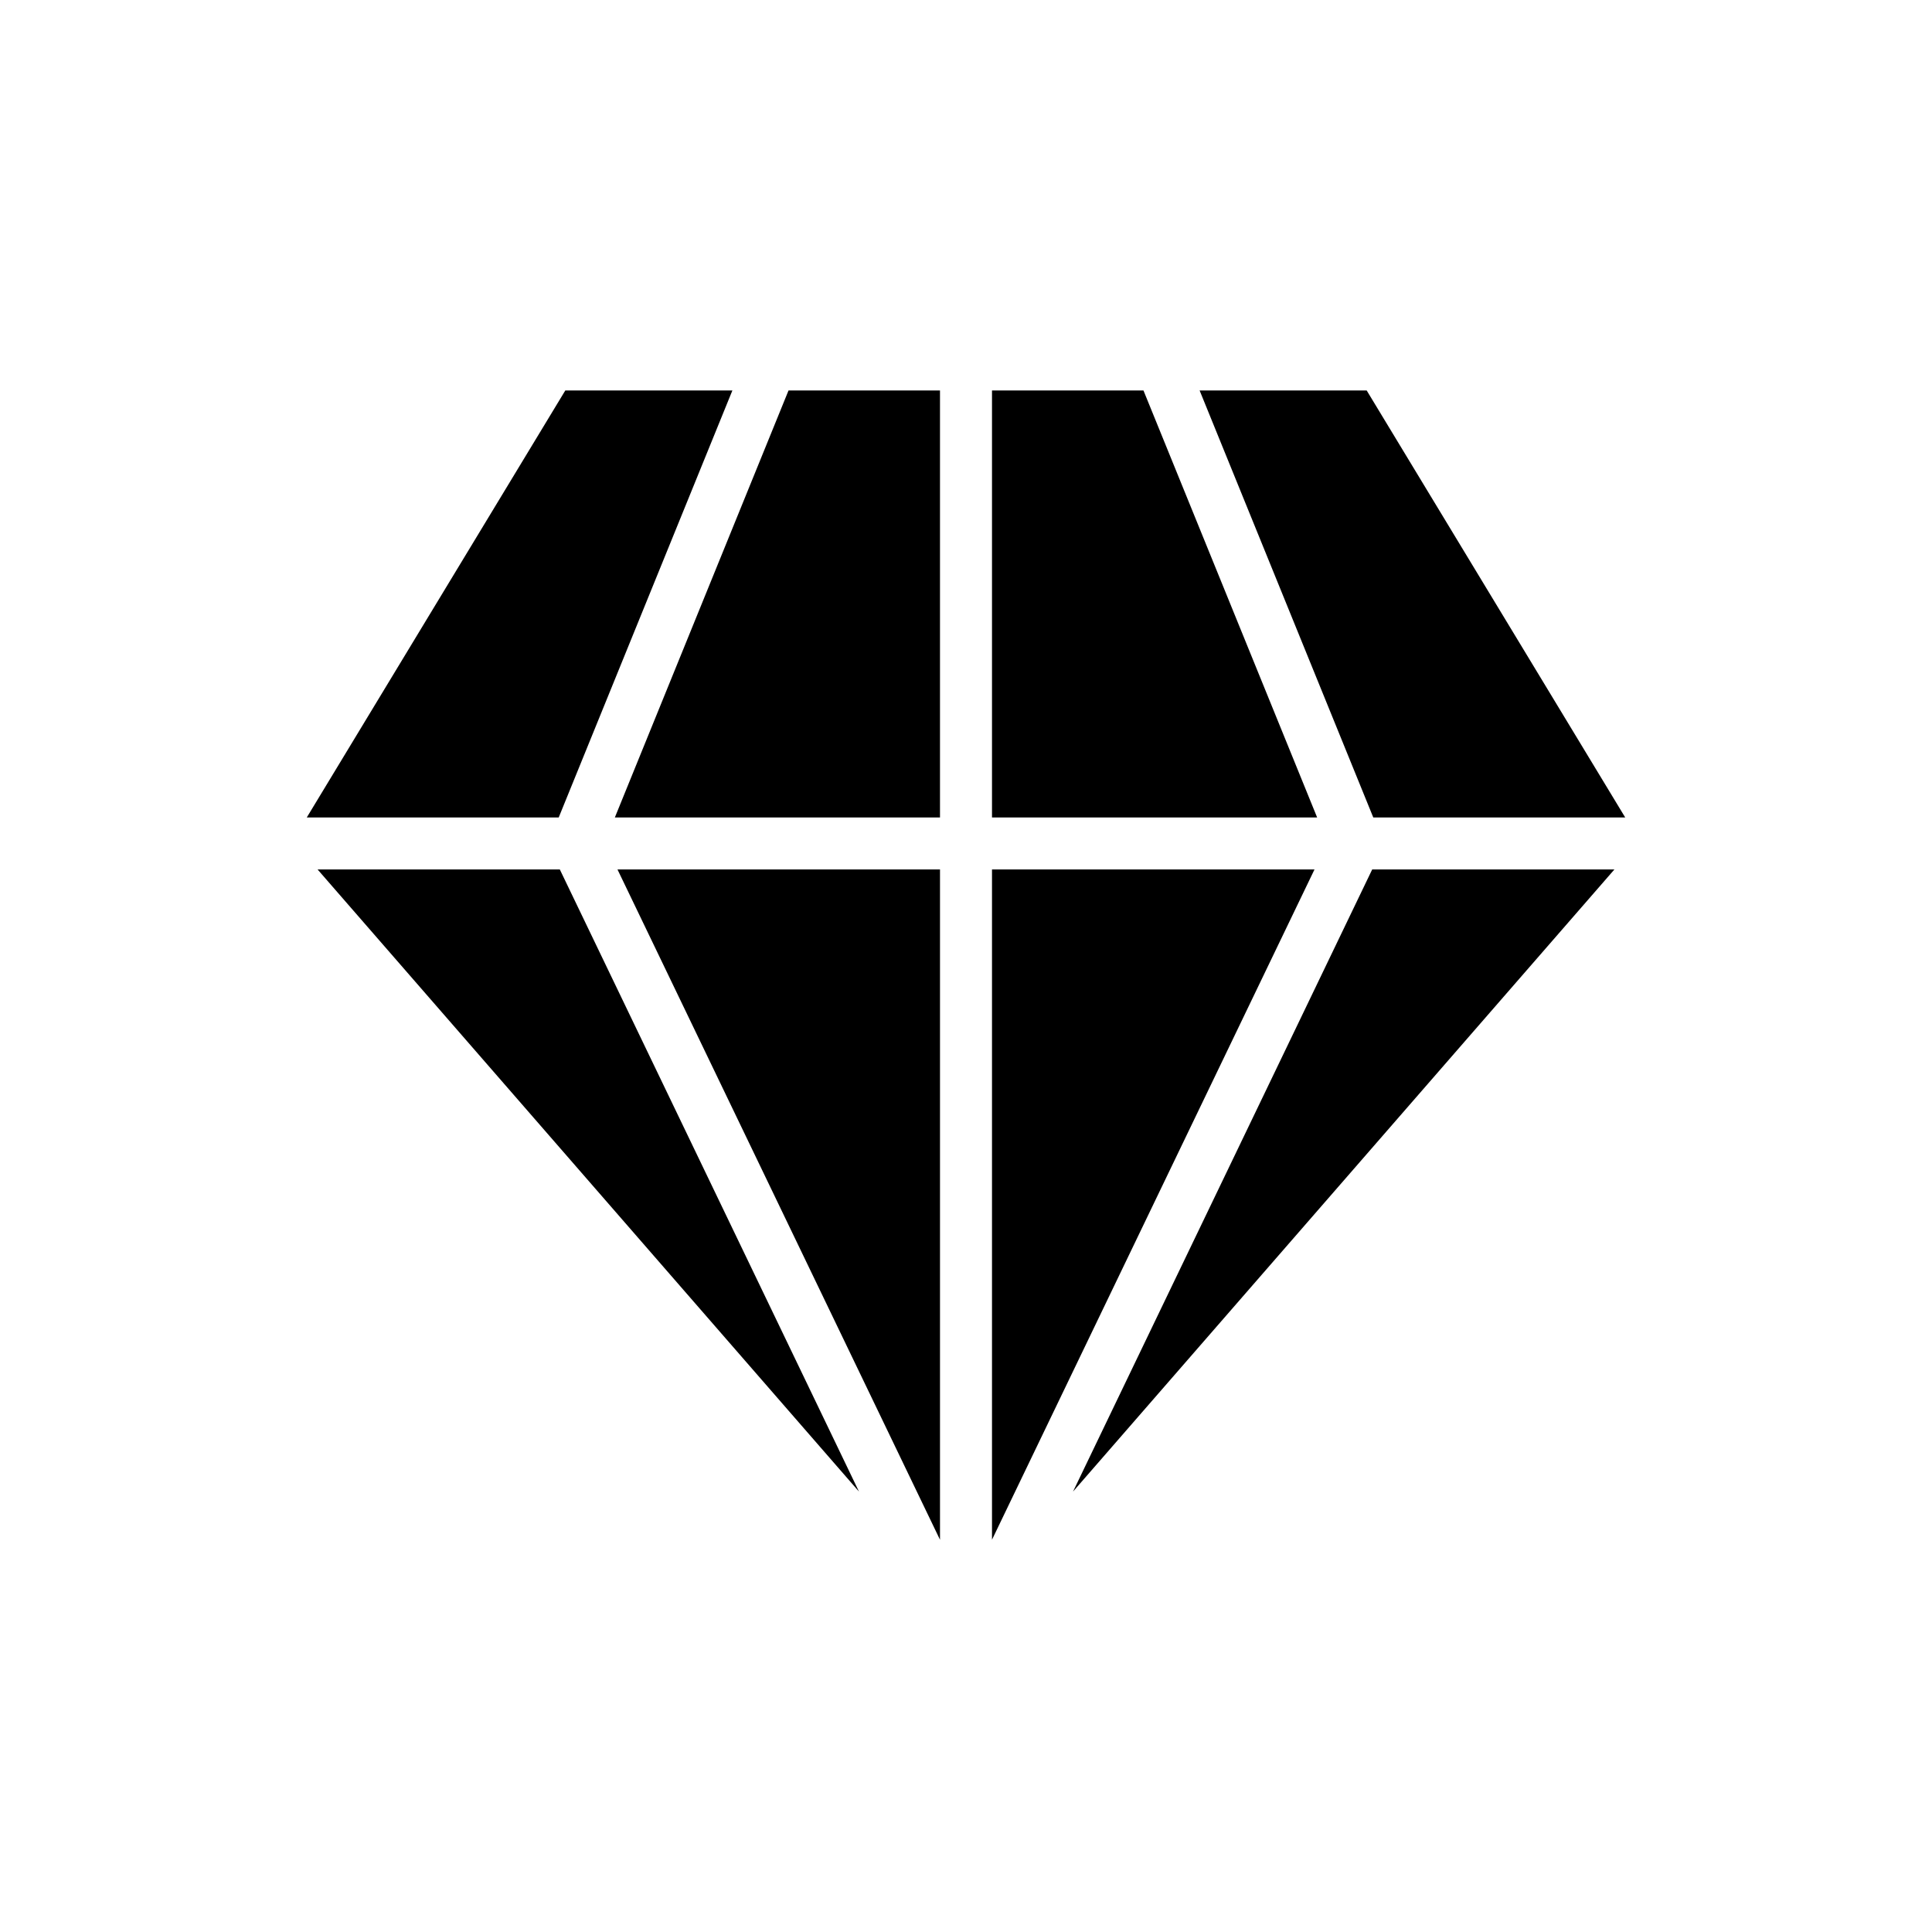
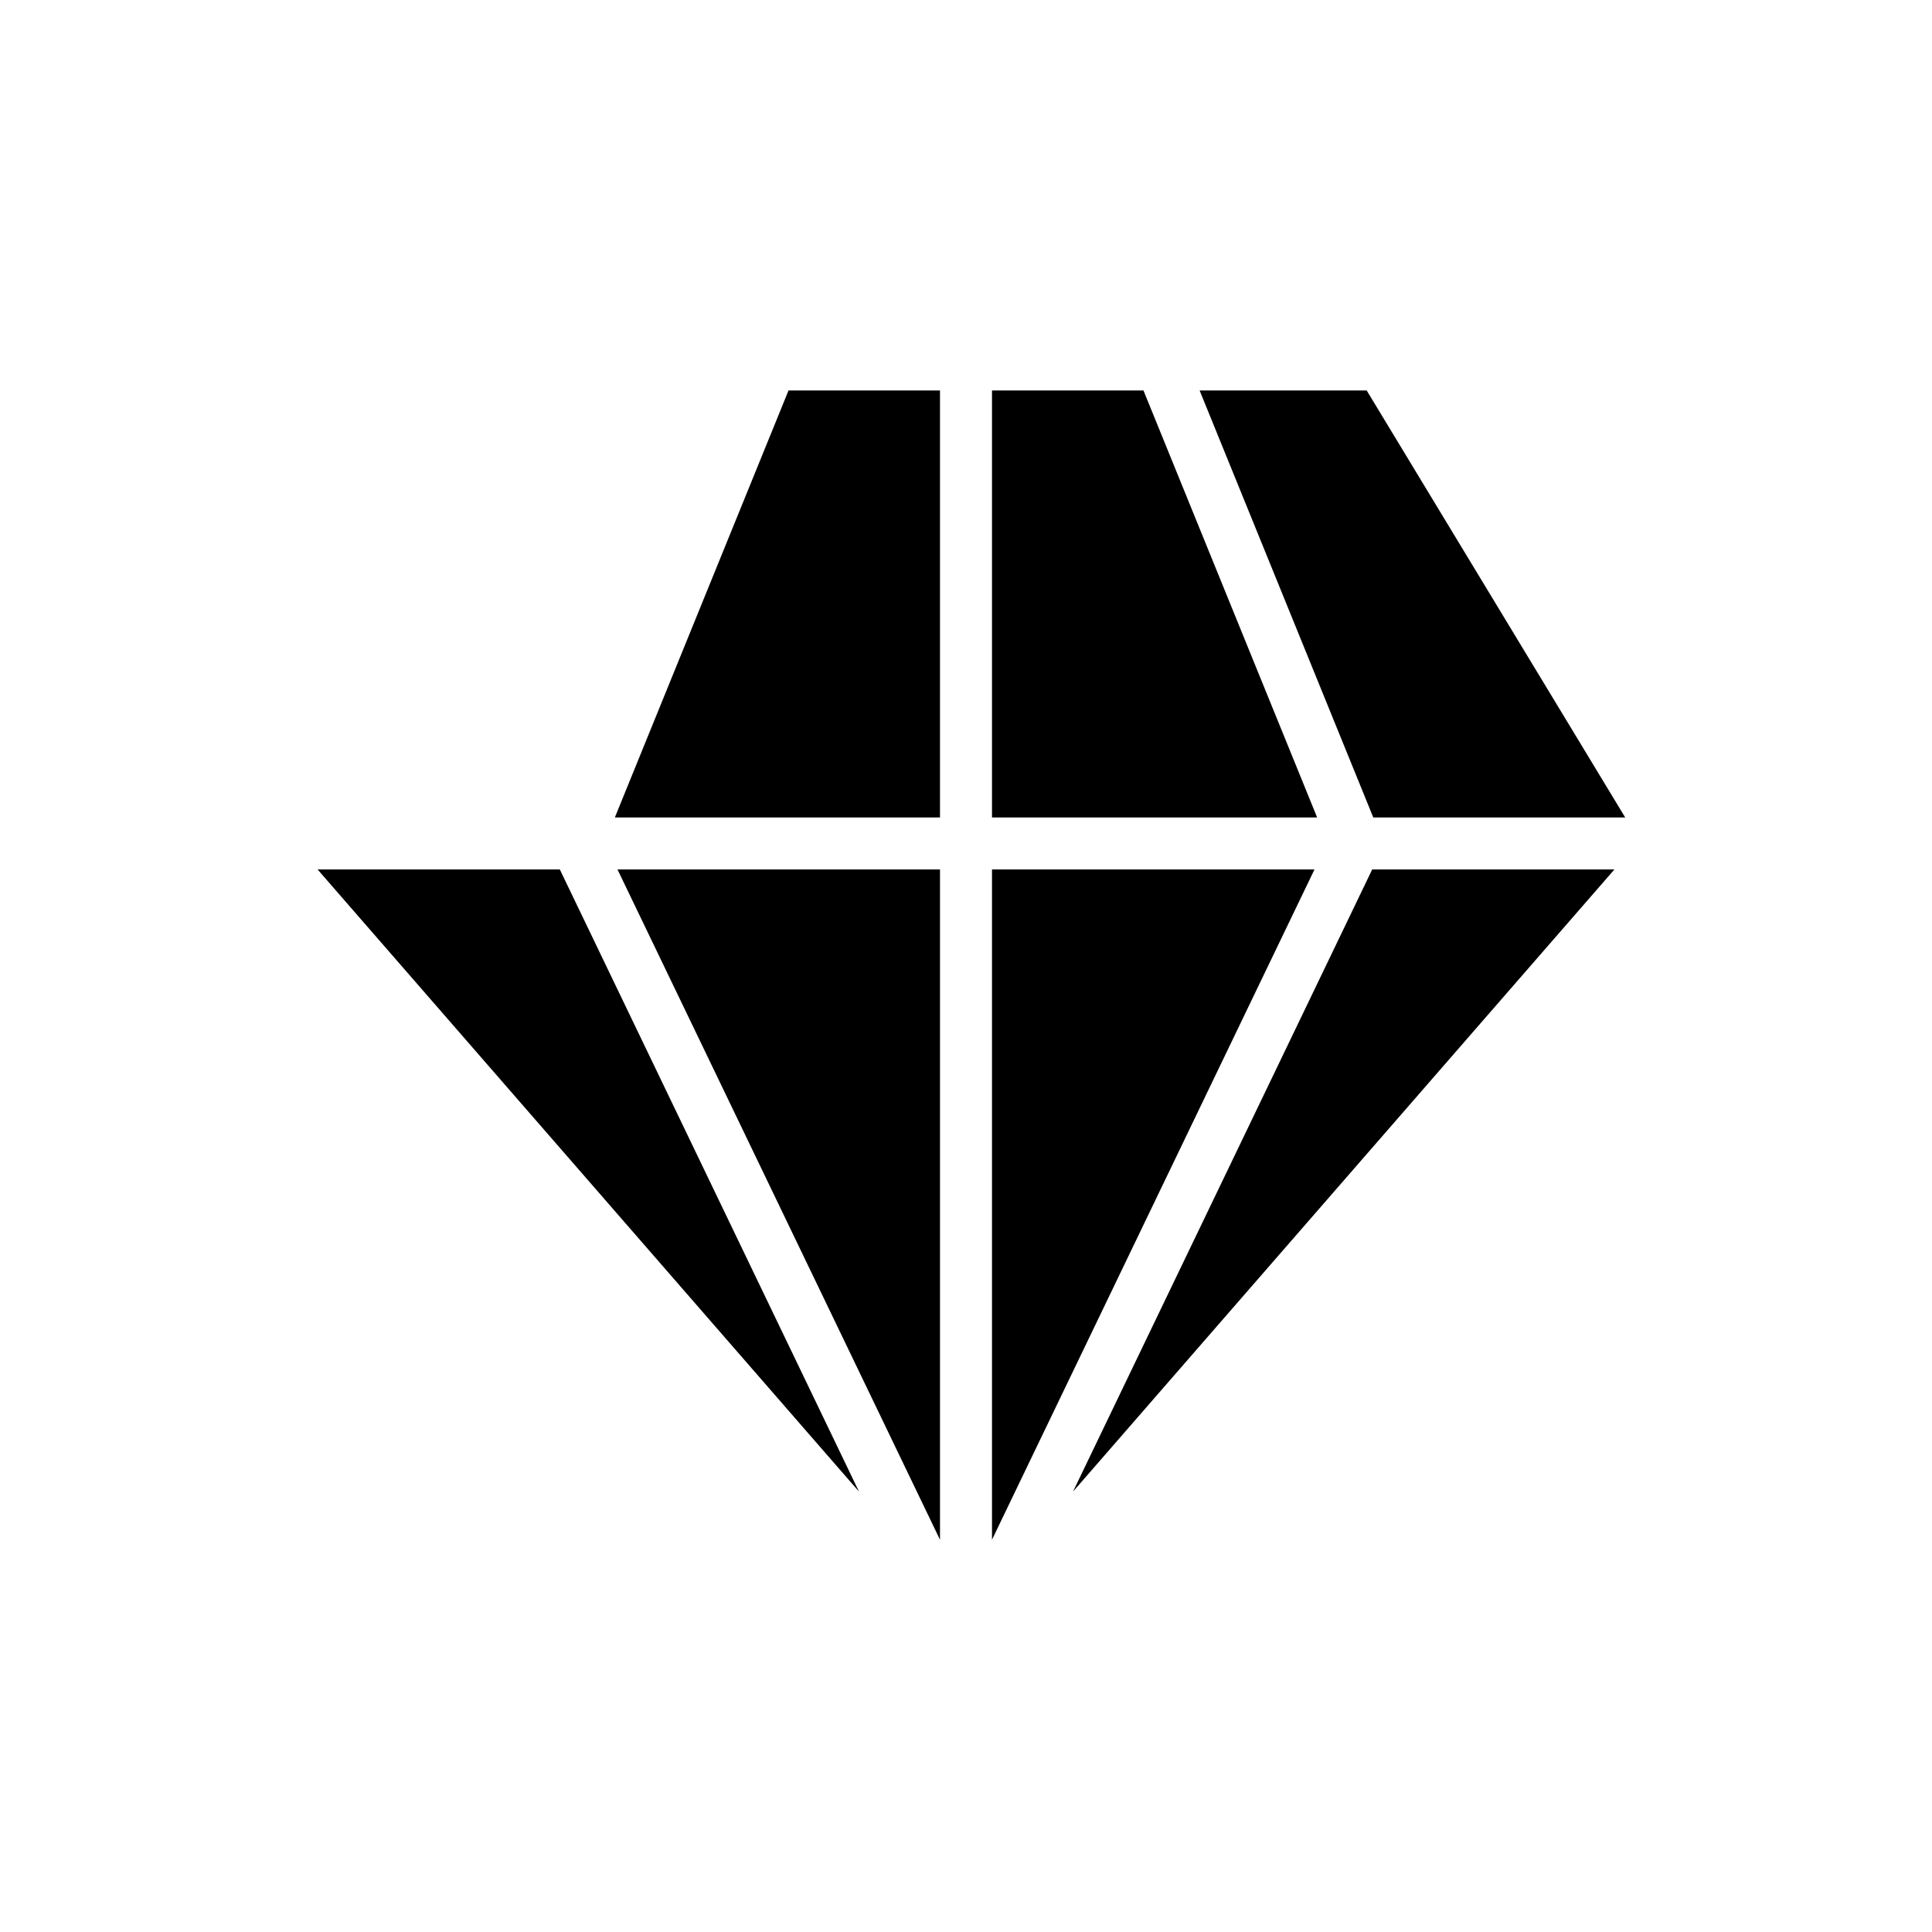
<svg xmlns="http://www.w3.org/2000/svg" fill="#000000" width="800px" height="800px" version="1.1" viewBox="144 144 512 512">
  <g>
    <path d="m447.03 247.48h-40.141v113.16h86.168z" />
    <path d="m228.16 374.41 143.48 164.88-79.285-164.88z" />
    <path d="m393.11 552.05v-177.63h-85.469z" />
-     <path d="m338.09 247.48h-44.281l-68.512 113.16h66.766z" />
    <path d="m306.94 360.64h86.168v-113.16h-40.141z" />
    <path d="m574.7 360.64-68.512-113.16h-44.277l46.023 113.16z" />
    <path d="m406.89 374.41v177.63l85.469-177.63z" />
    <path d="m428.36 539.29 143.48-164.88h-64.191z" />
  </g>
</svg>